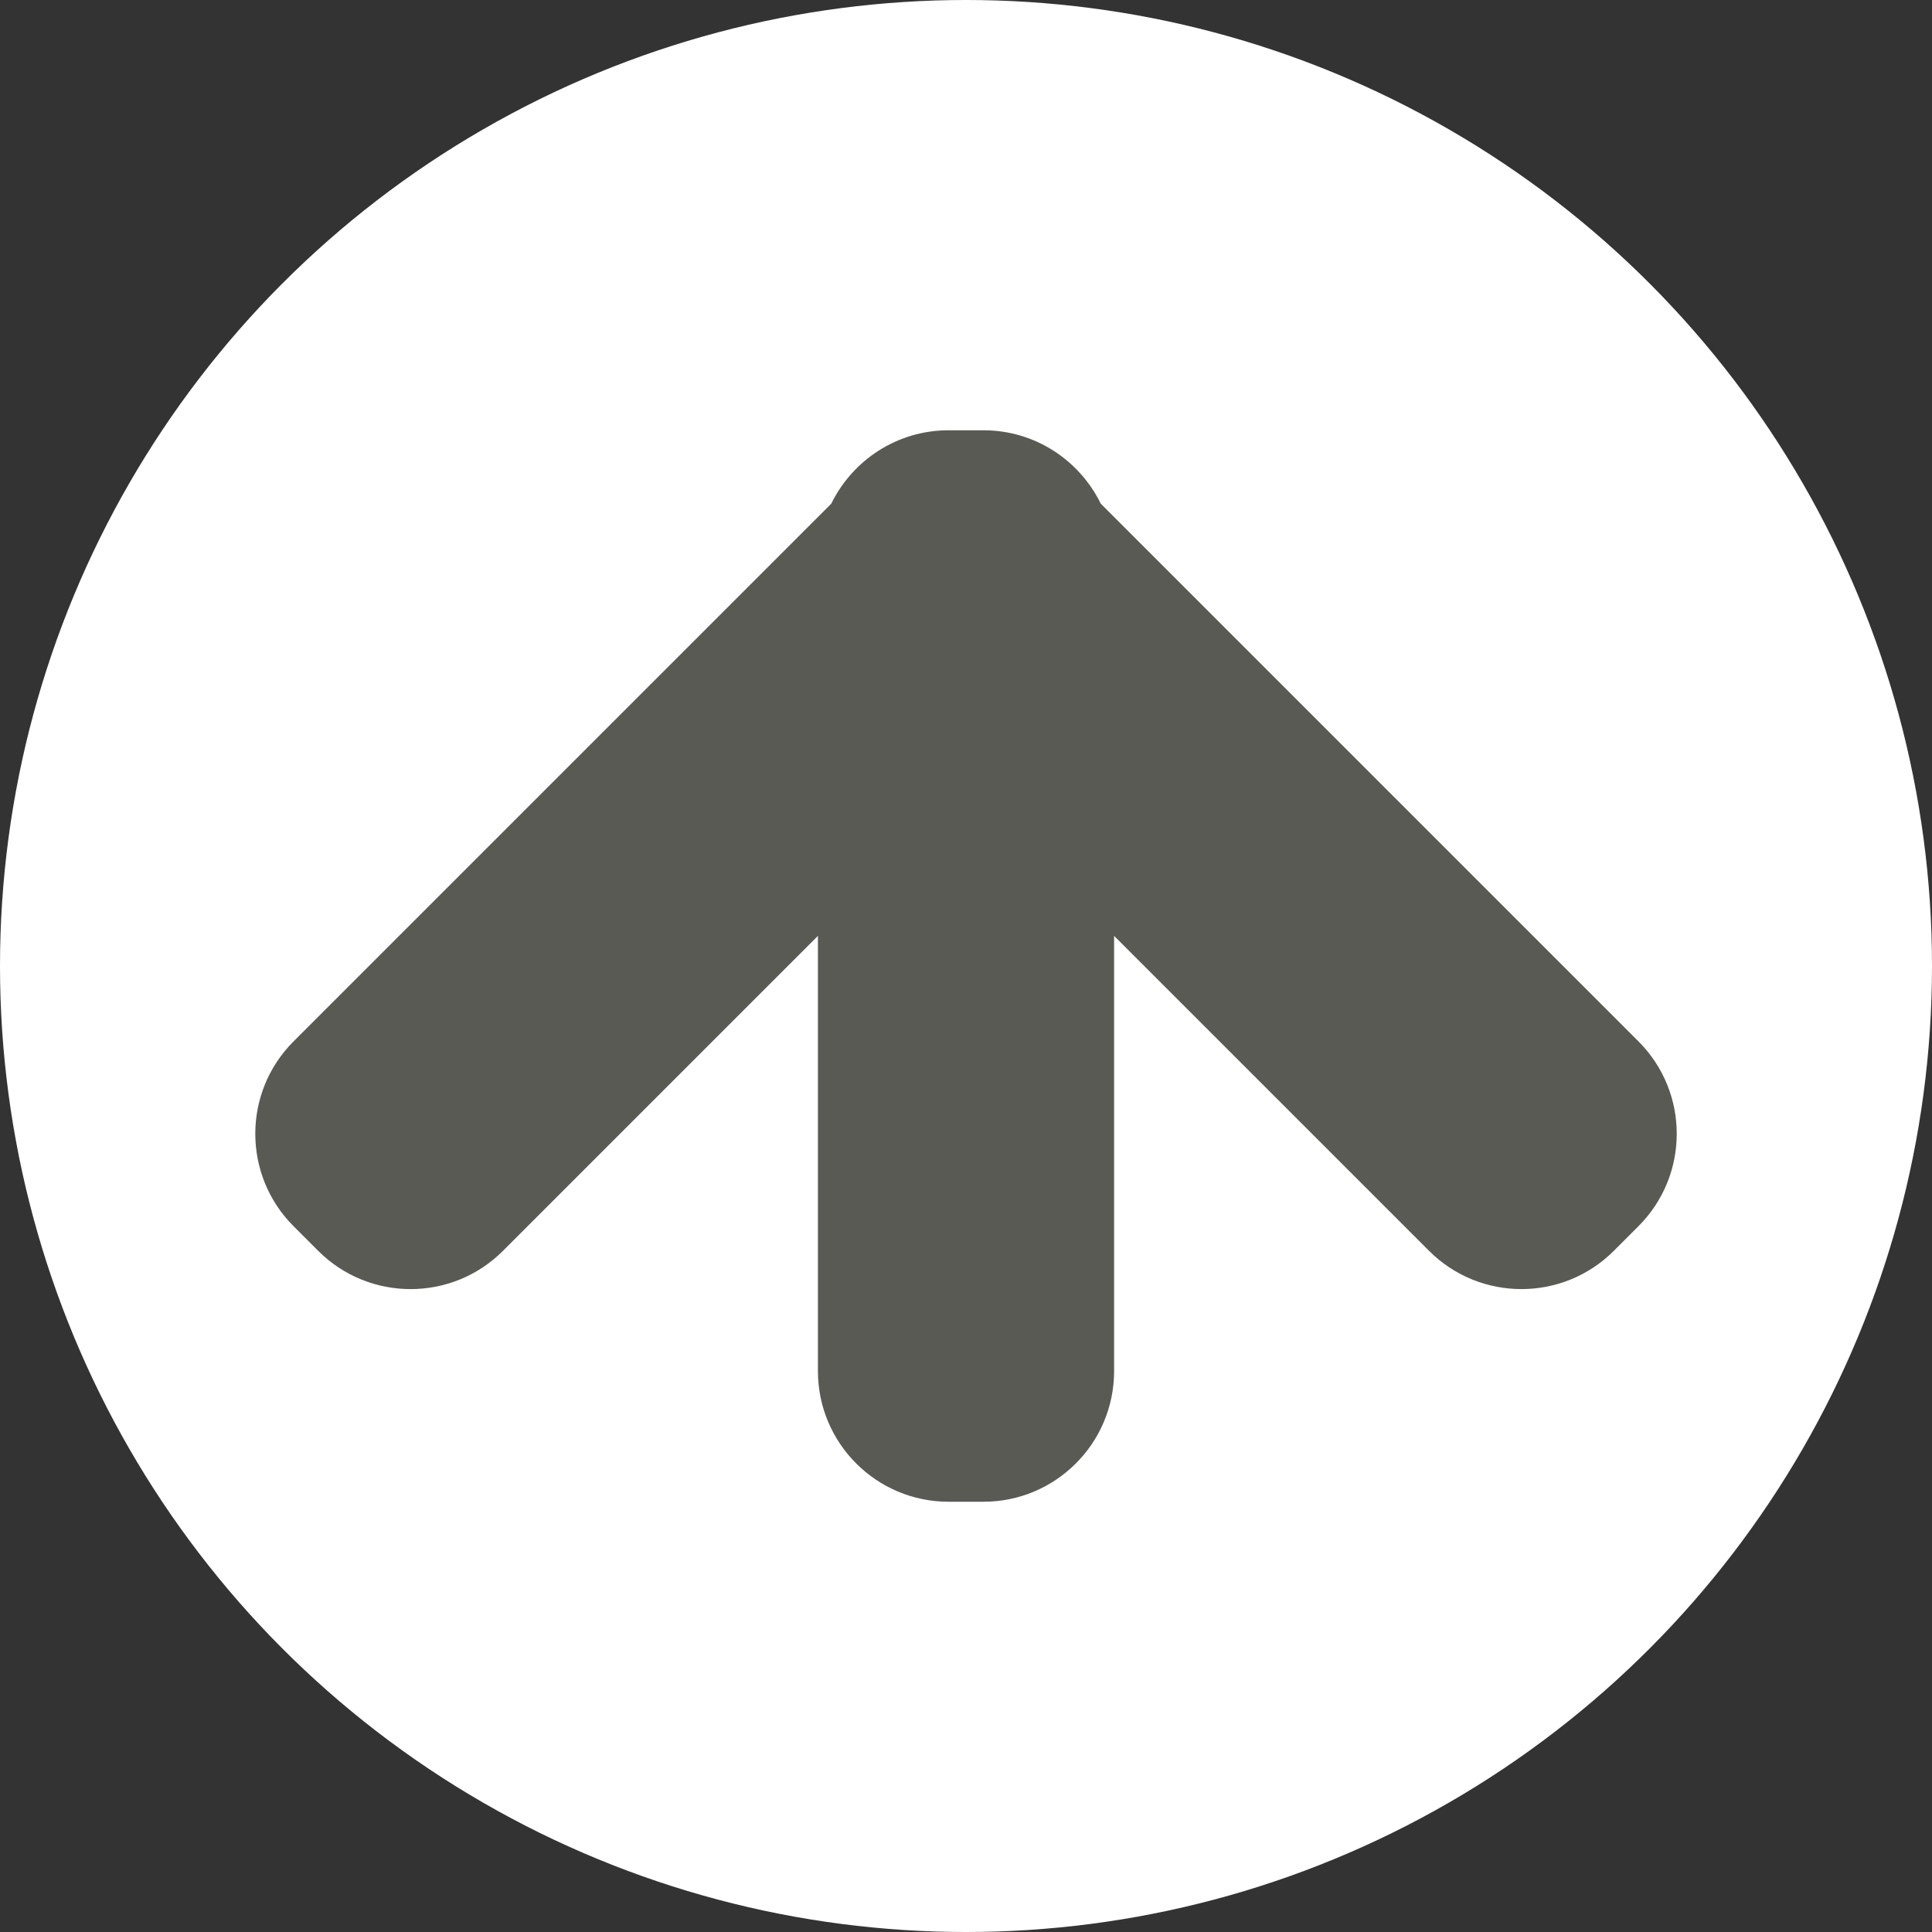
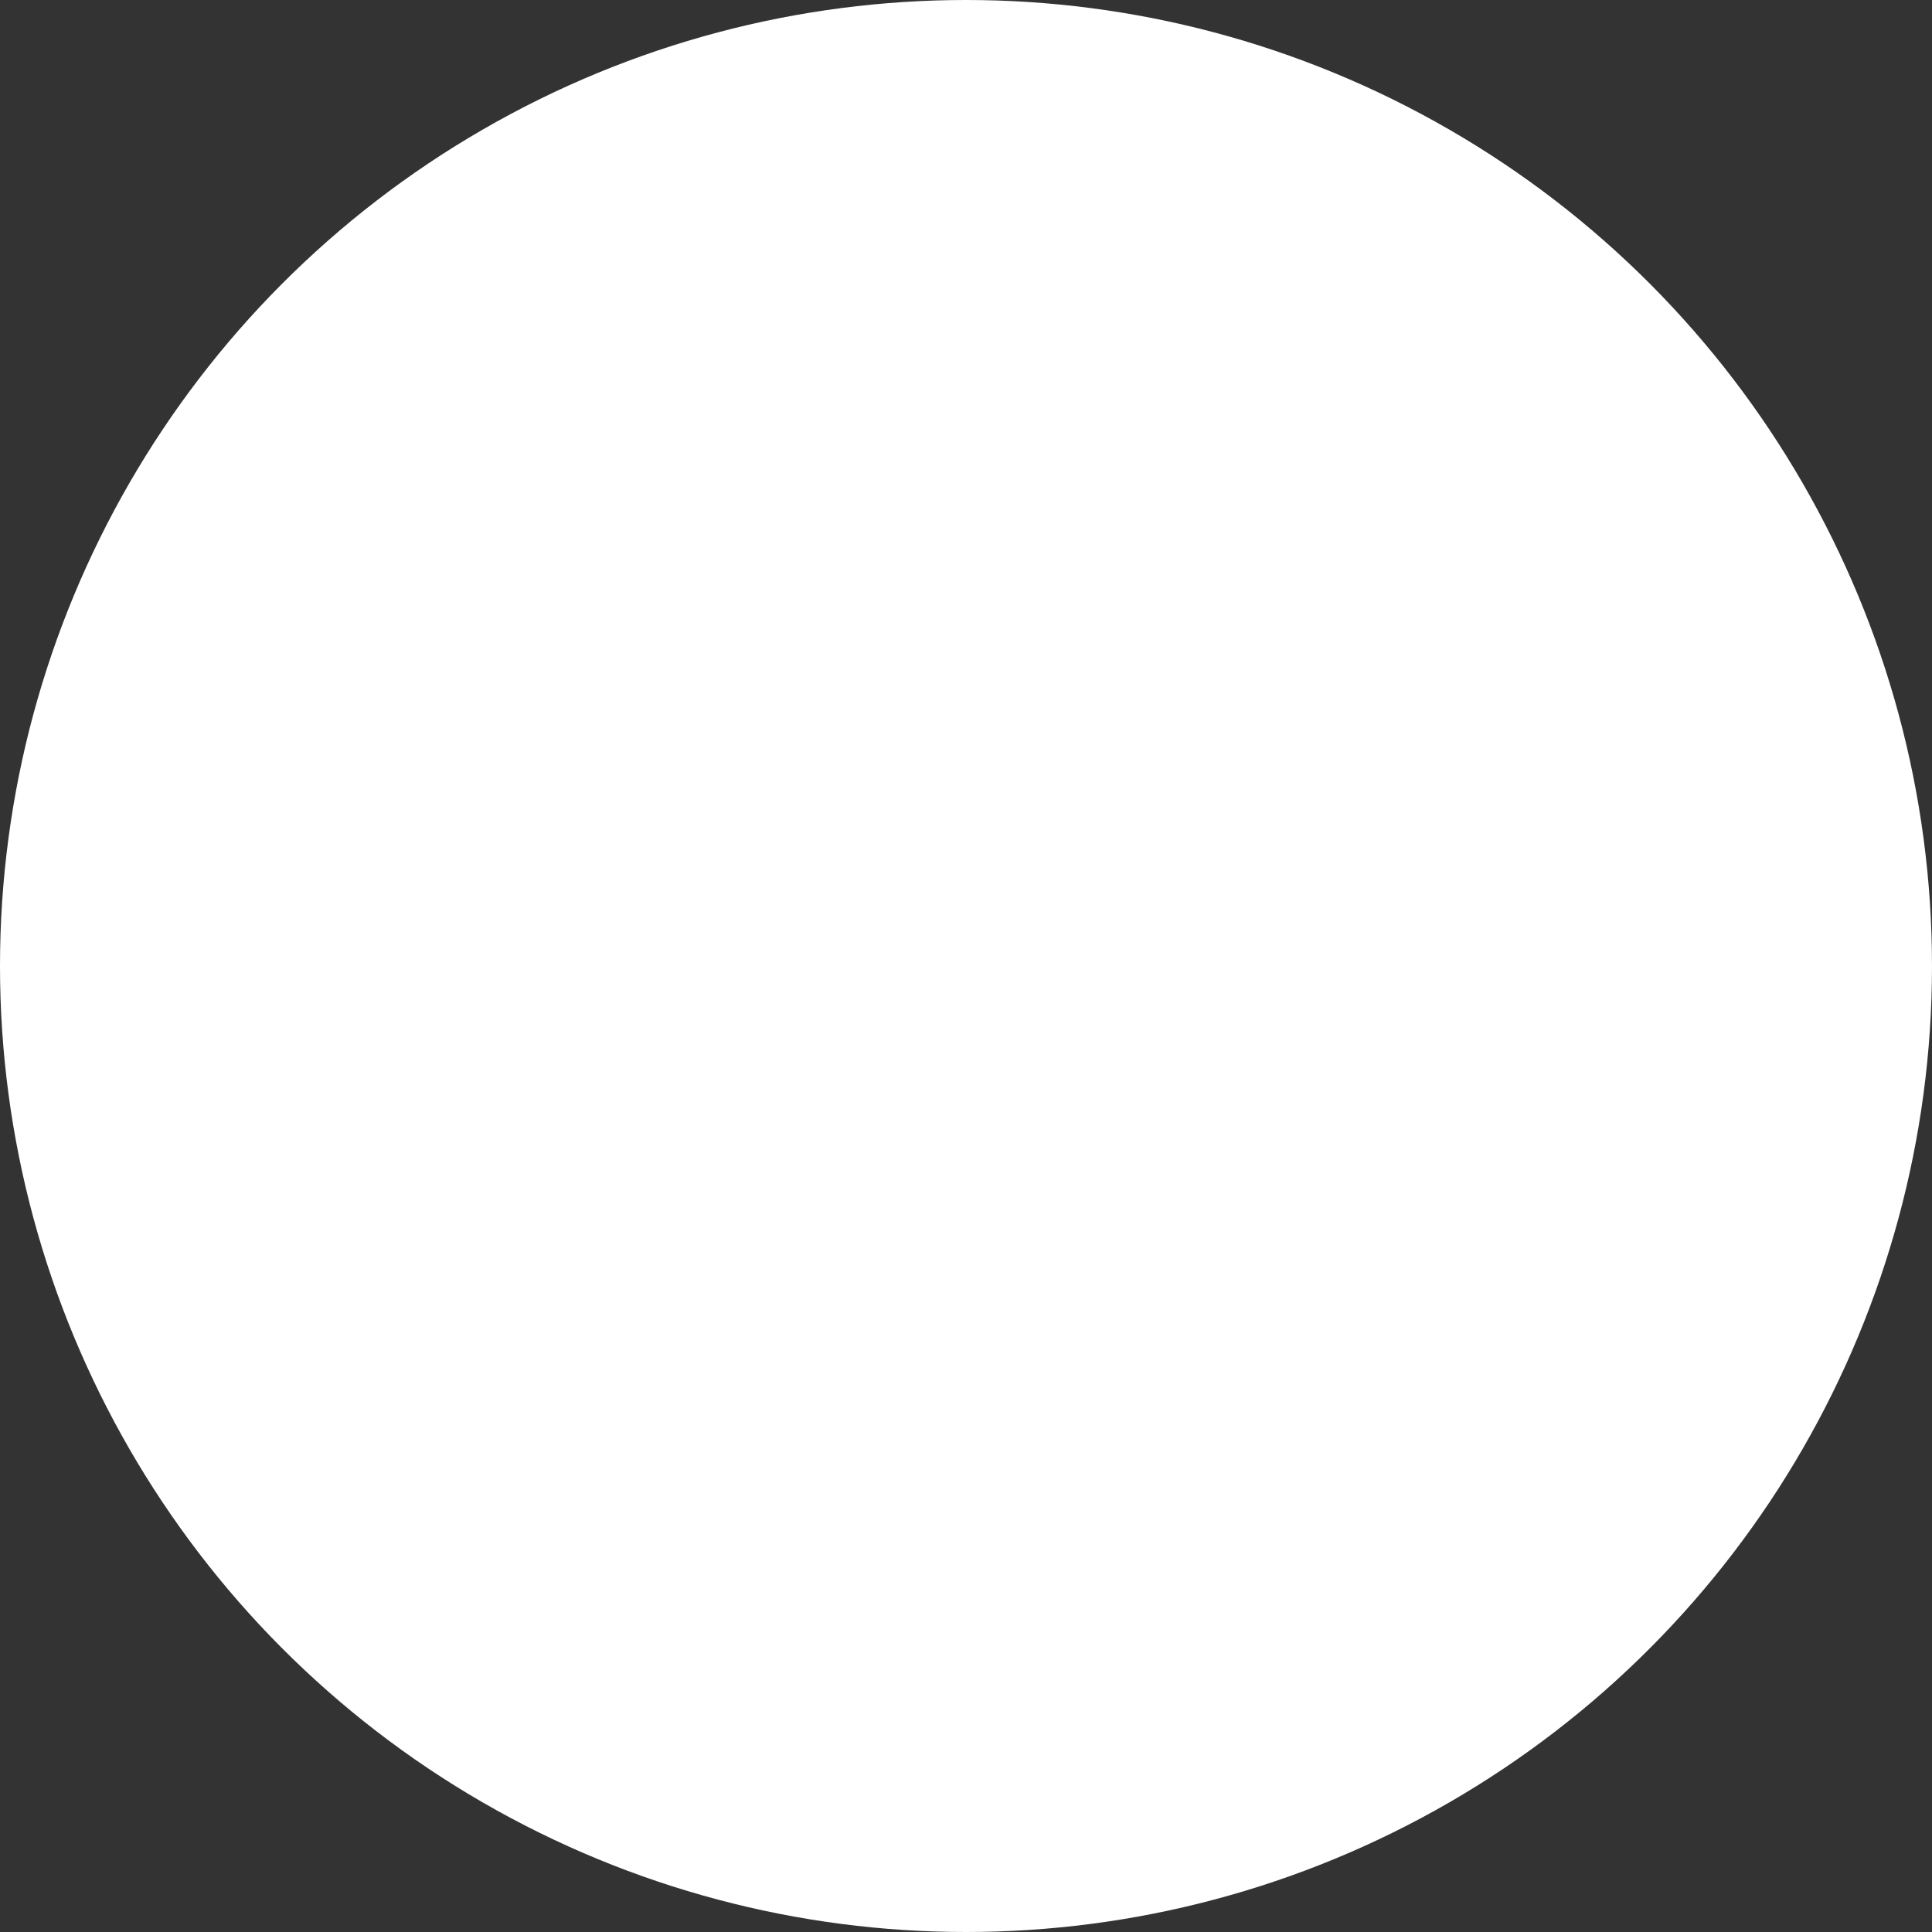
<svg xmlns="http://www.w3.org/2000/svg" version="1.1" x="0px" y="0px" width="120px" height="120px" viewBox="0 0 120 120" enable-background="new 0 0 120 120" xml:space="preserve">
  <rect x="0" y="0" width="120" height="120" fill="#333333" stroke="none" />
  <defs>
</defs>
  <g>
    <circle fill="#FFFFFF" cx="60" cy="60" r="60" />
-     <path fill="#595A54" d="M101.769,64.683l-33.4-33.4c-1.319-2.697-4.082-4.558-7.286-4.558h-2.164c-3.205,0-5.967,1.862-7.286,4.558   l-33.4,33.4c-3.169,3.169-3.169,8.308,0,11.478l1.53,1.531c3.169,3.169,8.309,3.169,11.478,0l19.562-19.562V85.16   c0,4.482,3.634,8.116,8.116,8.116h2.164c4.482,0,8.116-3.634,8.116-8.116V58.129L88.76,77.691c3.169,3.169,8.309,3.169,11.478,0   l1.53-1.531C104.938,72.991,104.938,67.852,101.769,64.683z" />
  </g>
</svg>